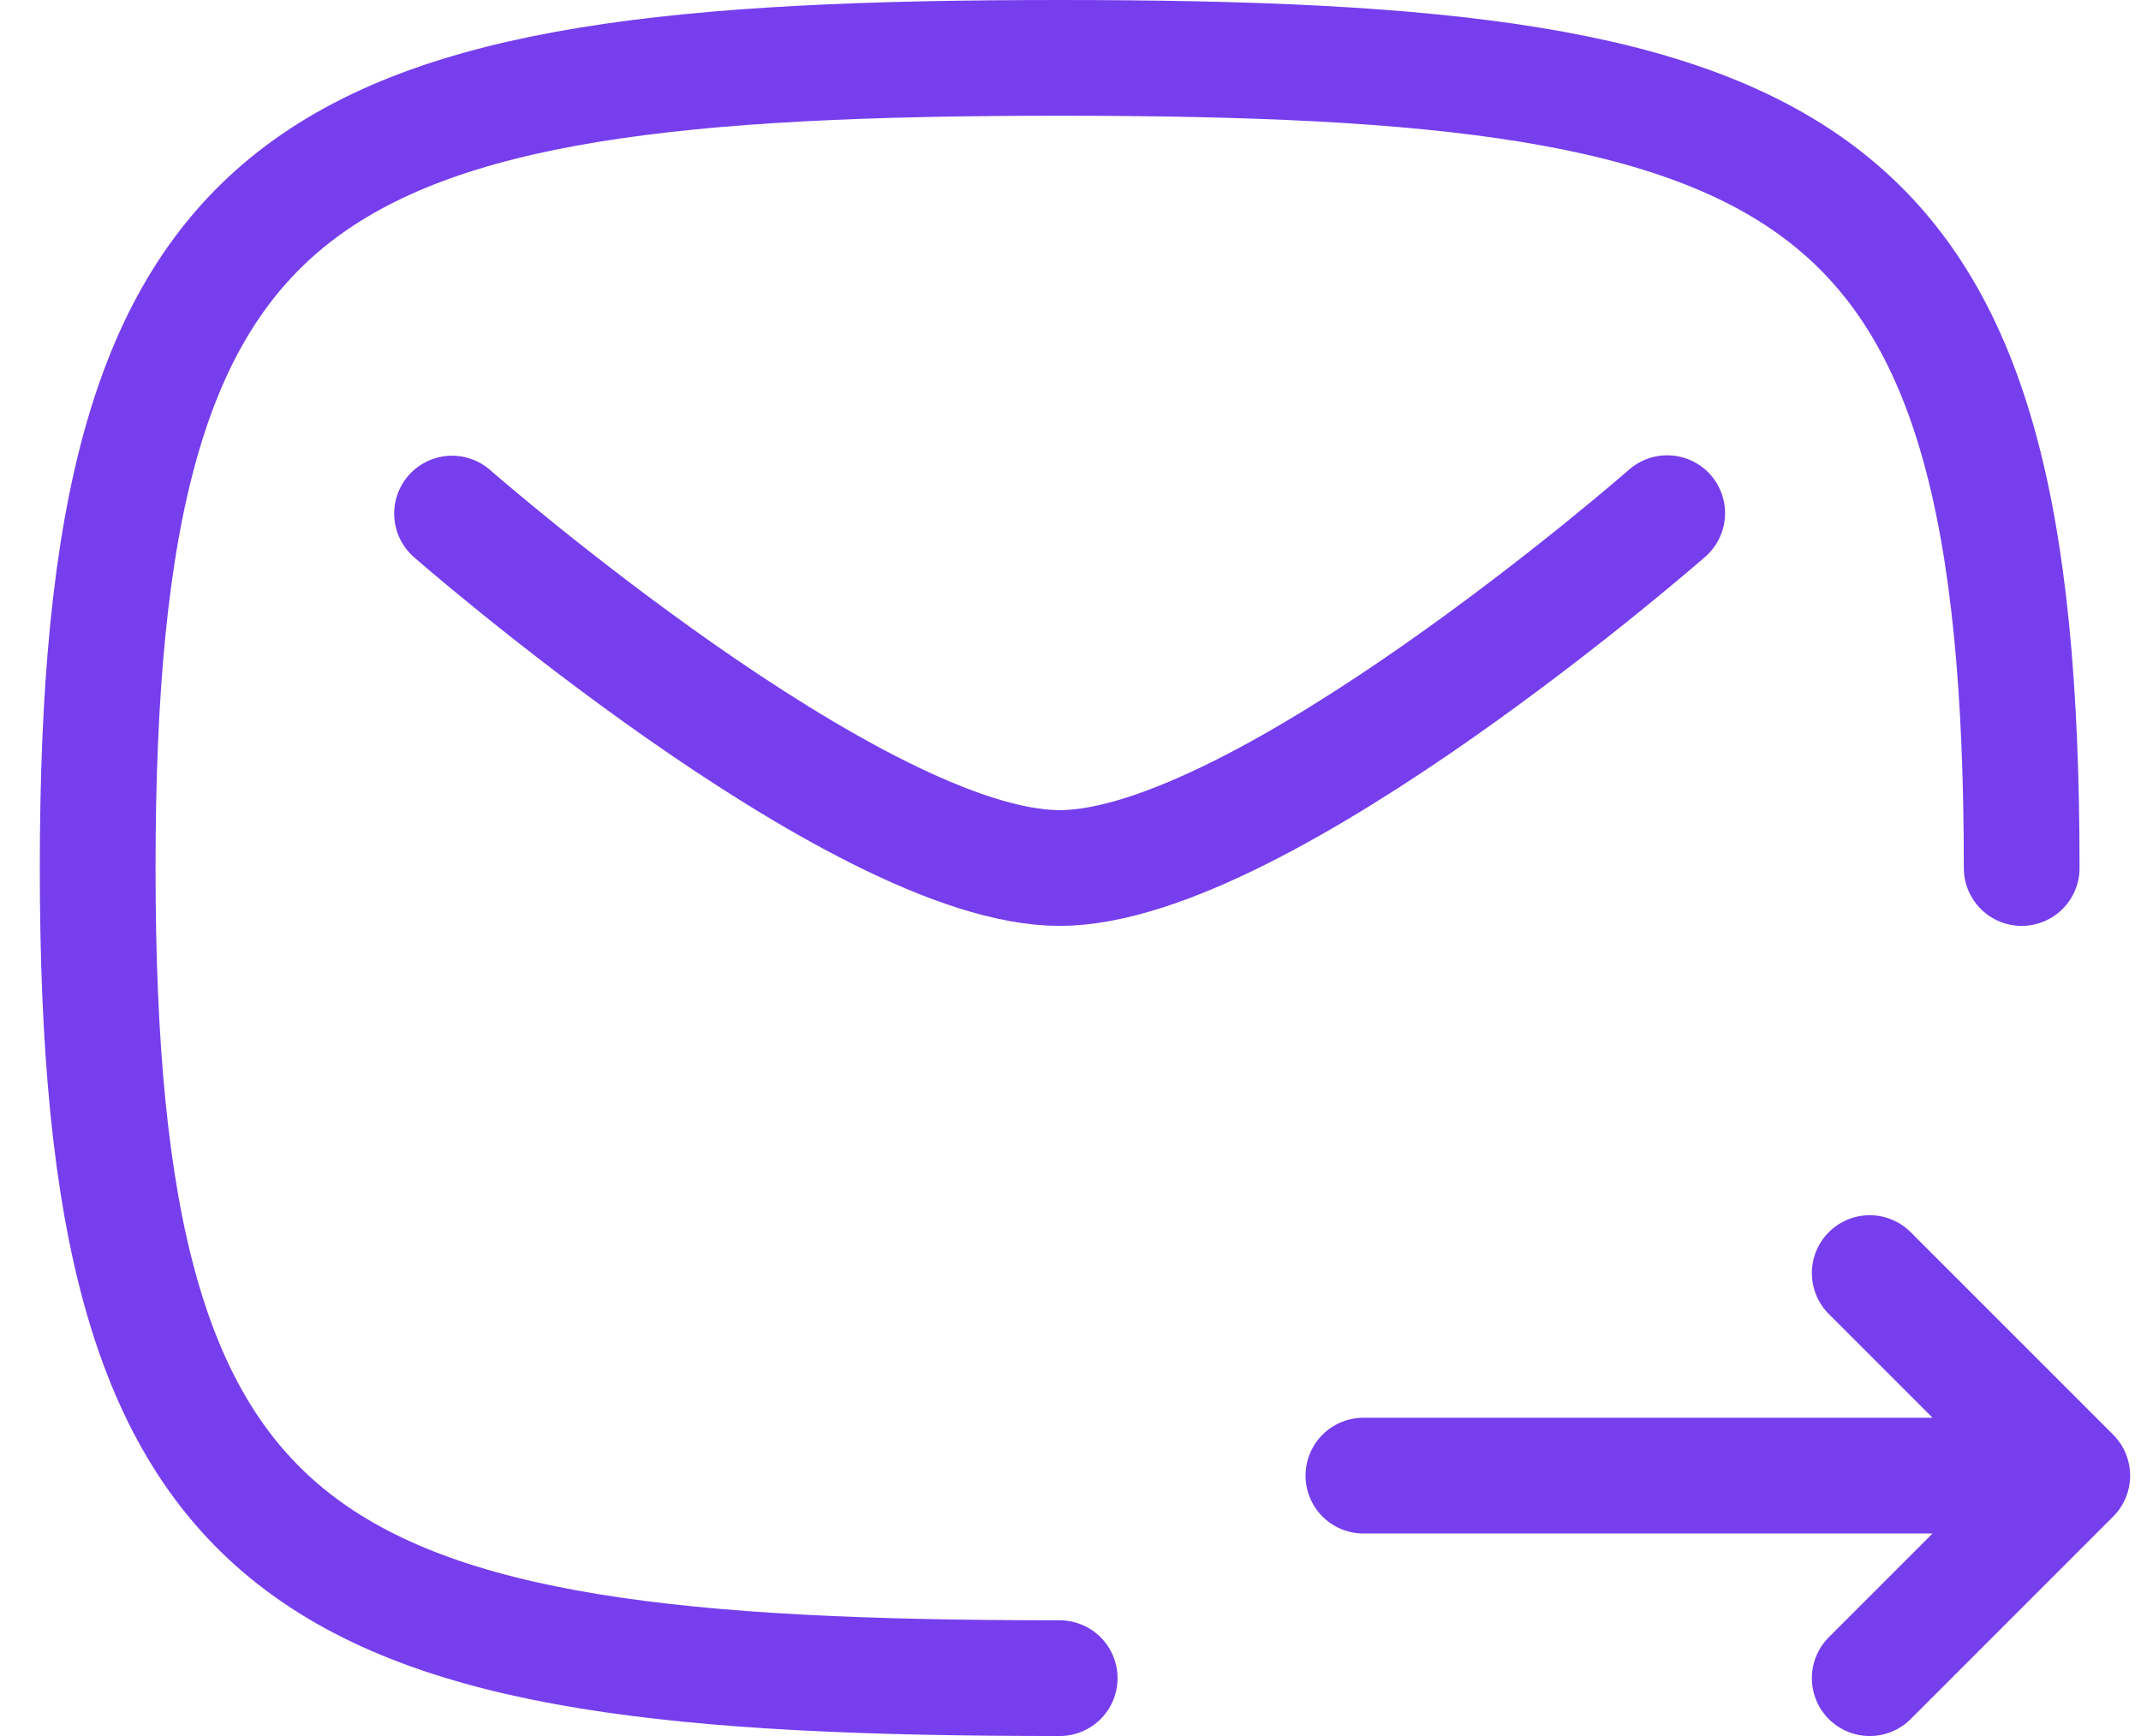
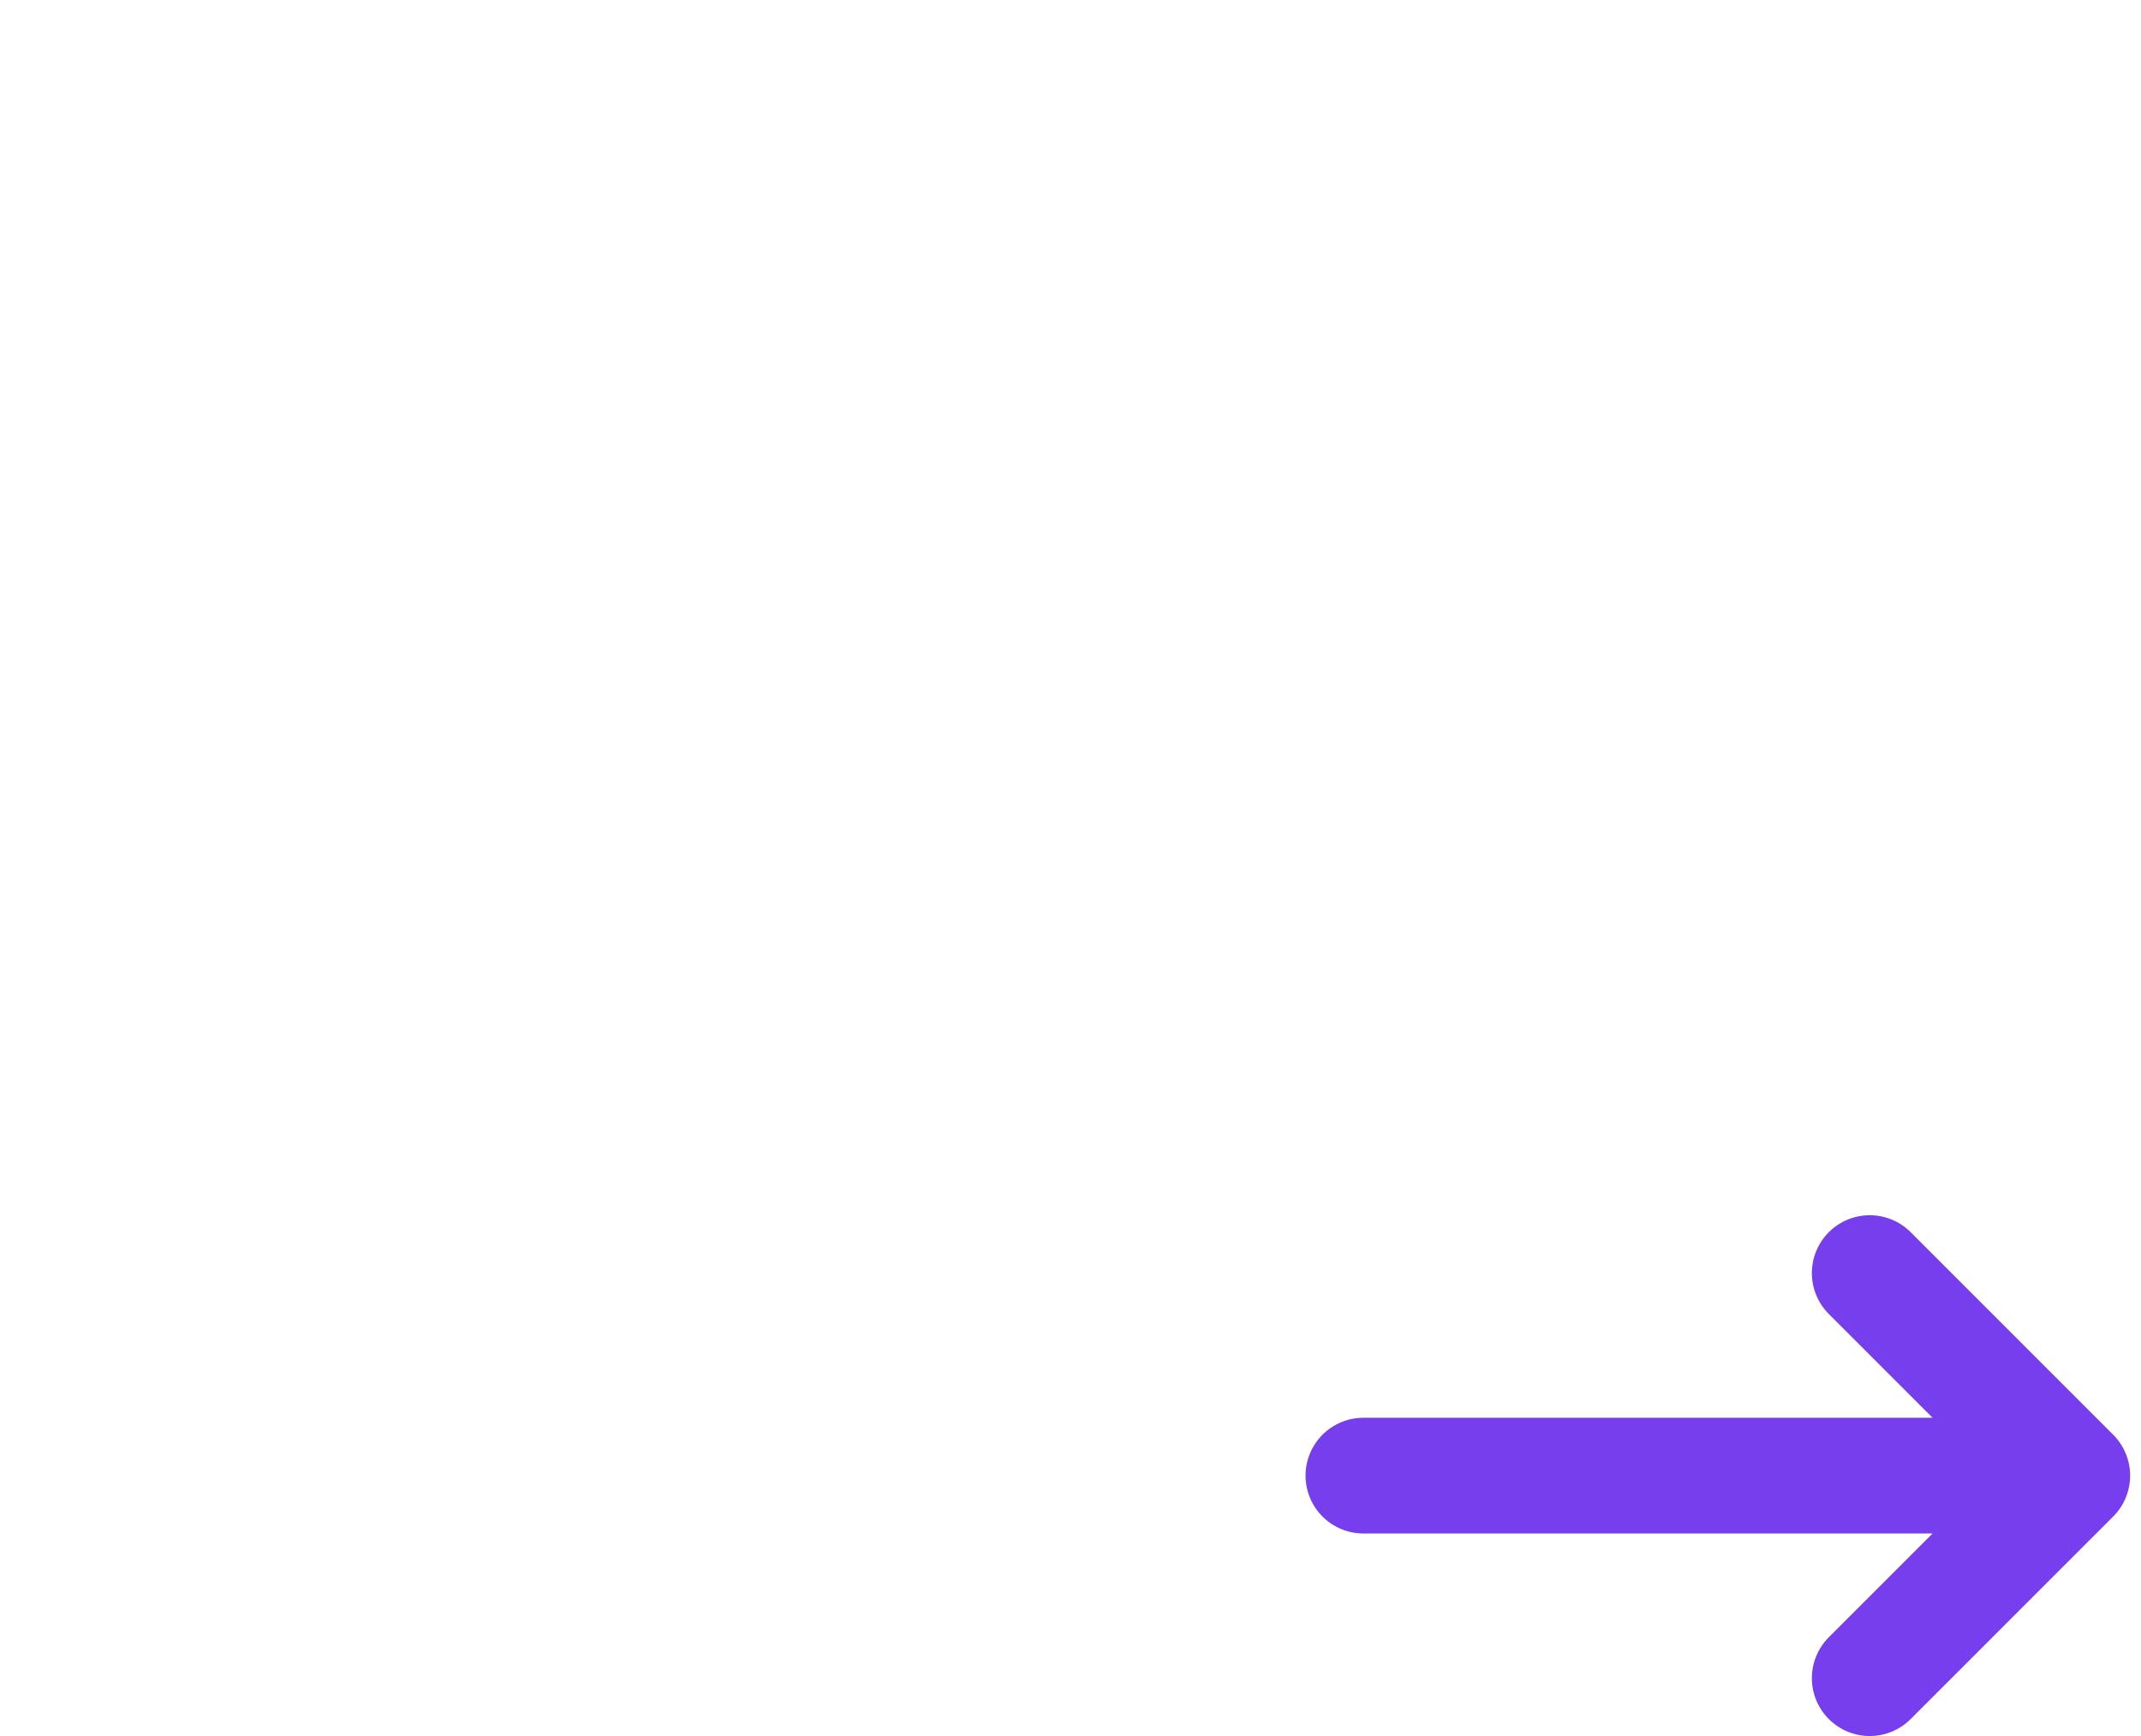
<svg xmlns="http://www.w3.org/2000/svg" width="37" height="30" viewBox="0 0 37 30" fill="none">
-   <path d="M34.938 15C34.938 2.75 31.439 1 18.313 1C5.188 1 1.688 2.75 1.688 15C1.688 27.25 5.188 29 18.313 29" stroke="#763EEC" stroke-width="2" stroke-linecap="round" stroke-linejoin="round" />
  <path d="M23.562 25.5L35.812 25.5M35.812 25.5L32.312 29M35.812 25.5L32.312 22" stroke="#763EEC" stroke-width="2" stroke-linecap="round" stroke-linejoin="round" />
-   <path d="M28.812 8.868C28.812 8.868 21.812 15 18.312 15C14.812 15 7.812 8.875 7.812 8.875" stroke="#763EEC" stroke-width="2" stroke-linecap="round" stroke-linejoin="round" />
</svg>